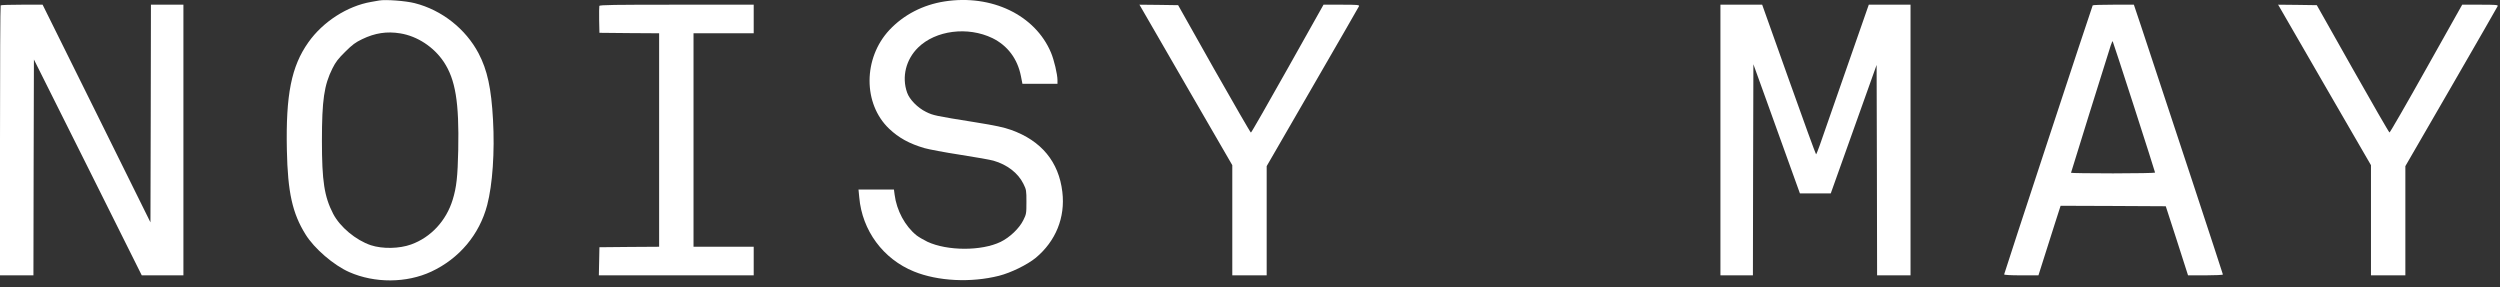
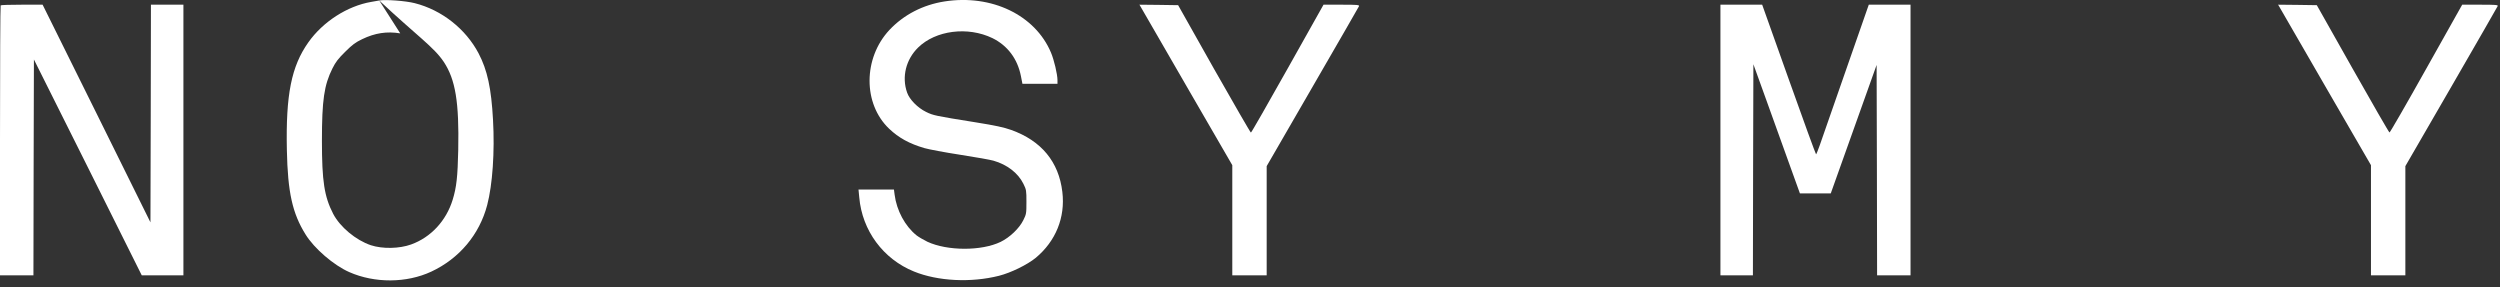
<svg xmlns="http://www.w3.org/2000/svg" width="348" height="40" viewBox="0 0 348 40" fill="none">
  <rect x="0" y="0" width="348" height="40" fill="#333333" stroke="none" />
-   <path d="M52.79 0.068C52.604 0.094 52.099 0.187 51.66 0.267C48.349 0.837 44.945 3.026 42.924 5.892C40.557 9.234 39.772 13.174 39.932 20.869C40.051 26.785 40.703 29.69 42.525 32.622C43.735 34.585 46.447 36.92 48.615 37.875C52.165 39.441 56.593 39.414 60.037 37.809C63.933 35.992 66.739 32.648 67.816 28.549C68.561 25.71 68.88 21.121 68.627 16.677C68.388 12.286 67.843 9.765 66.62 7.43C64.824 4.021 61.5 1.394 57.724 0.439C56.487 0.121 53.681 -0.091 52.79 0.068ZM55.716 4.645C58.083 5.029 60.383 6.528 61.779 8.624C63.401 11.078 63.92 14.222 63.787 20.869C63.707 24.61 63.548 26.055 63.016 27.793C62.112 30.738 59.984 33.033 57.232 34.028C55.583 34.625 53.242 34.665 51.62 34.134C49.532 33.431 47.338 31.601 46.381 29.77C45.144 27.369 44.812 25.246 44.812 19.608C44.812 13.917 45.118 11.848 46.275 9.526C46.727 8.624 47.072 8.173 48.056 7.205C49.054 6.21 49.492 5.892 50.41 5.454C52.192 4.591 53.854 4.339 55.716 4.645Z" fill="white" />
+   <path d="M52.79 0.068C52.604 0.094 52.099 0.187 51.66 0.267C48.349 0.837 44.945 3.026 42.924 5.892C40.557 9.234 39.772 13.174 39.932 20.869C40.051 26.785 40.703 29.69 42.525 32.622C43.735 34.585 46.447 36.92 48.615 37.875C52.165 39.441 56.593 39.414 60.037 37.809C63.933 35.992 66.739 32.648 67.816 28.549C68.561 25.71 68.88 21.121 68.627 16.677C68.388 12.286 67.843 9.765 66.62 7.43C64.824 4.021 61.5 1.394 57.724 0.439C56.487 0.121 53.681 -0.091 52.79 0.068ZC58.083 5.029 60.383 6.528 61.779 8.624C63.401 11.078 63.92 14.222 63.787 20.869C63.707 24.61 63.548 26.055 63.016 27.793C62.112 30.738 59.984 33.033 57.232 34.028C55.583 34.625 53.242 34.665 51.62 34.134C49.532 33.431 47.338 31.601 46.381 29.77C45.144 27.369 44.812 25.246 44.812 19.608C44.812 13.917 45.118 11.848 46.275 9.526C46.727 8.624 47.072 8.173 48.056 7.205C49.054 6.21 49.492 5.892 50.41 5.454C52.192 4.591 53.854 4.339 55.716 4.645Z" fill="white" />
  <path d="M131.484 0.2C128.492 0.664 125.806 2.044 123.811 4.166C120.141 8.093 120.114 14.447 123.771 17.923C125.114 19.196 126.59 20.006 128.678 20.616C129.263 20.788 131.51 21.213 133.664 21.544C135.805 21.876 137.893 22.247 138.292 22.367C140.193 22.911 141.709 24.078 142.454 25.577C142.866 26.413 142.879 26.506 142.879 28.111C142.879 29.716 142.866 29.809 142.441 30.658C141.882 31.786 140.566 33.046 139.289 33.669C136.63 34.956 131.883 34.943 129.103 33.656C128.558 33.391 127.88 32.993 127.588 32.767C125.979 31.48 124.808 29.292 124.529 27.09L124.436 26.386H121.976H119.503L119.609 27.474C120.008 32.091 122.934 36.057 127.229 37.795C130.553 39.148 135.154 39.374 139.05 38.392C140.725 37.967 142.999 36.853 144.183 35.885C146.962 33.563 148.305 30.273 147.879 26.718C147.387 22.526 144.954 19.581 140.739 18.082C139.728 17.724 138.584 17.472 135.765 17.021C130.154 16.119 129.928 16.079 128.904 15.575C127.734 15.004 126.604 13.85 126.271 12.895C125.5 10.72 126.098 8.292 127.8 6.62C130.247 4.219 134.715 3.649 138.146 5.307C140.247 6.342 141.63 8.173 142.108 10.574L142.321 11.662H144.768H147.201V11.157C147.201 10.348 146.722 8.318 146.297 7.324C144.103 2.097 138.026 -0.822 131.484 0.2Z" fill="white" />
  <path d="M0.093 0.746C0.04 0.786 0 9.263 0 19.584V38.328H2.327H4.654L4.681 23.298L4.721 8.281L12.233 23.298L19.733 38.328H22.632H25.531V19.491V0.653H23.27H21.01L20.983 15.803L20.943 30.952L13.444 15.803L5.931 0.653H3.058C1.476 0.653 0.133 0.693 0.093 0.746Z" fill="white" />
-   <path d="M83.427 0.826C83.401 0.919 83.387 1.808 83.401 2.789L83.441 4.567L87.603 4.607L91.751 4.633V19.491V34.348L87.603 34.375L83.441 34.415L83.401 36.378L83.361 38.328H94.145H104.916V36.338V34.348H100.727H96.538V19.491V4.633H100.727H104.916V2.643V0.653H94.211C85.541 0.653 83.48 0.68 83.427 0.826Z" fill="white" />
  <path d="M159.049 1.41C159.288 1.834 162.2 6.862 165.511 12.593L171.535 22.993V30.66V38.328H173.929H176.322V30.727V23.126L182.705 12.088C186.229 6.013 189.127 0.959 189.181 0.852C189.234 0.68 188.888 0.653 186.747 0.653H184.234L179.234 9.555C176.482 14.45 174.195 18.456 174.128 18.456C174.062 18.456 171.761 14.463 168.995 9.595L163.996 0.72L161.296 0.68L158.61 0.653L159.049 1.41Z" fill="white" />
  <path d="M239.484 19.491V38.328H241.745H244.005L244.032 23.63L244.072 8.944L245.987 14.251C247.037 17.169 248.487 21.215 249.218 23.232L250.548 26.92H252.702H254.843L258.034 17.979L261.225 9.037L261.265 23.683L261.292 38.328H263.619H265.946V19.491V0.653H263.047H260.135L256.93 9.833C255.162 14.888 253.526 19.584 253.3 20.247C253.061 20.924 252.835 21.481 252.795 21.481C252.755 21.481 251.04 16.798 249.005 11.067L245.295 0.653H242.383H239.484V19.491Z" fill="white" />
-   <path d="M291.304 0.746C291.198 0.919 278.977 38.05 278.977 38.196C278.977 38.275 279.842 38.328 281.358 38.328H283.751L284.496 35.98C284.908 34.68 285.613 32.505 286.038 31.125L286.836 28.644L294.163 28.671L301.476 28.71L303.032 33.513L304.575 38.328H307.008C308.338 38.328 309.428 38.275 309.428 38.209C309.428 38.116 302.008 15.591 298.046 3.665L297.035 0.653H294.203C292.634 0.653 291.33 0.693 291.304 0.746ZM297.062 14.848C298.671 19.836 299.987 23.961 299.987 24.028C299.987 24.081 297.354 24.134 294.136 24.134C290.918 24.134 288.285 24.094 288.285 24.054C288.285 23.975 293.179 8.308 293.817 6.318C293.937 5.96 294.056 5.708 294.083 5.734C294.11 5.761 295.453 9.86 297.062 14.848Z" fill="white" />
  <path d="M317.553 1.41C317.792 1.834 320.704 6.862 324.015 12.593L330.039 22.993V30.66V38.328H332.432H334.826V30.727V23.126L341.222 12.075C344.732 6 347.644 0.945 347.684 0.839C347.738 0.68 347.379 0.653 345.251 0.653H342.738L337.738 9.555C334.999 14.45 332.685 18.456 332.619 18.443C332.552 18.443 330.252 14.45 327.499 9.581L322.499 0.72L319.8 0.68L317.114 0.653L317.553 1.41Z" fill="white" />
</svg>